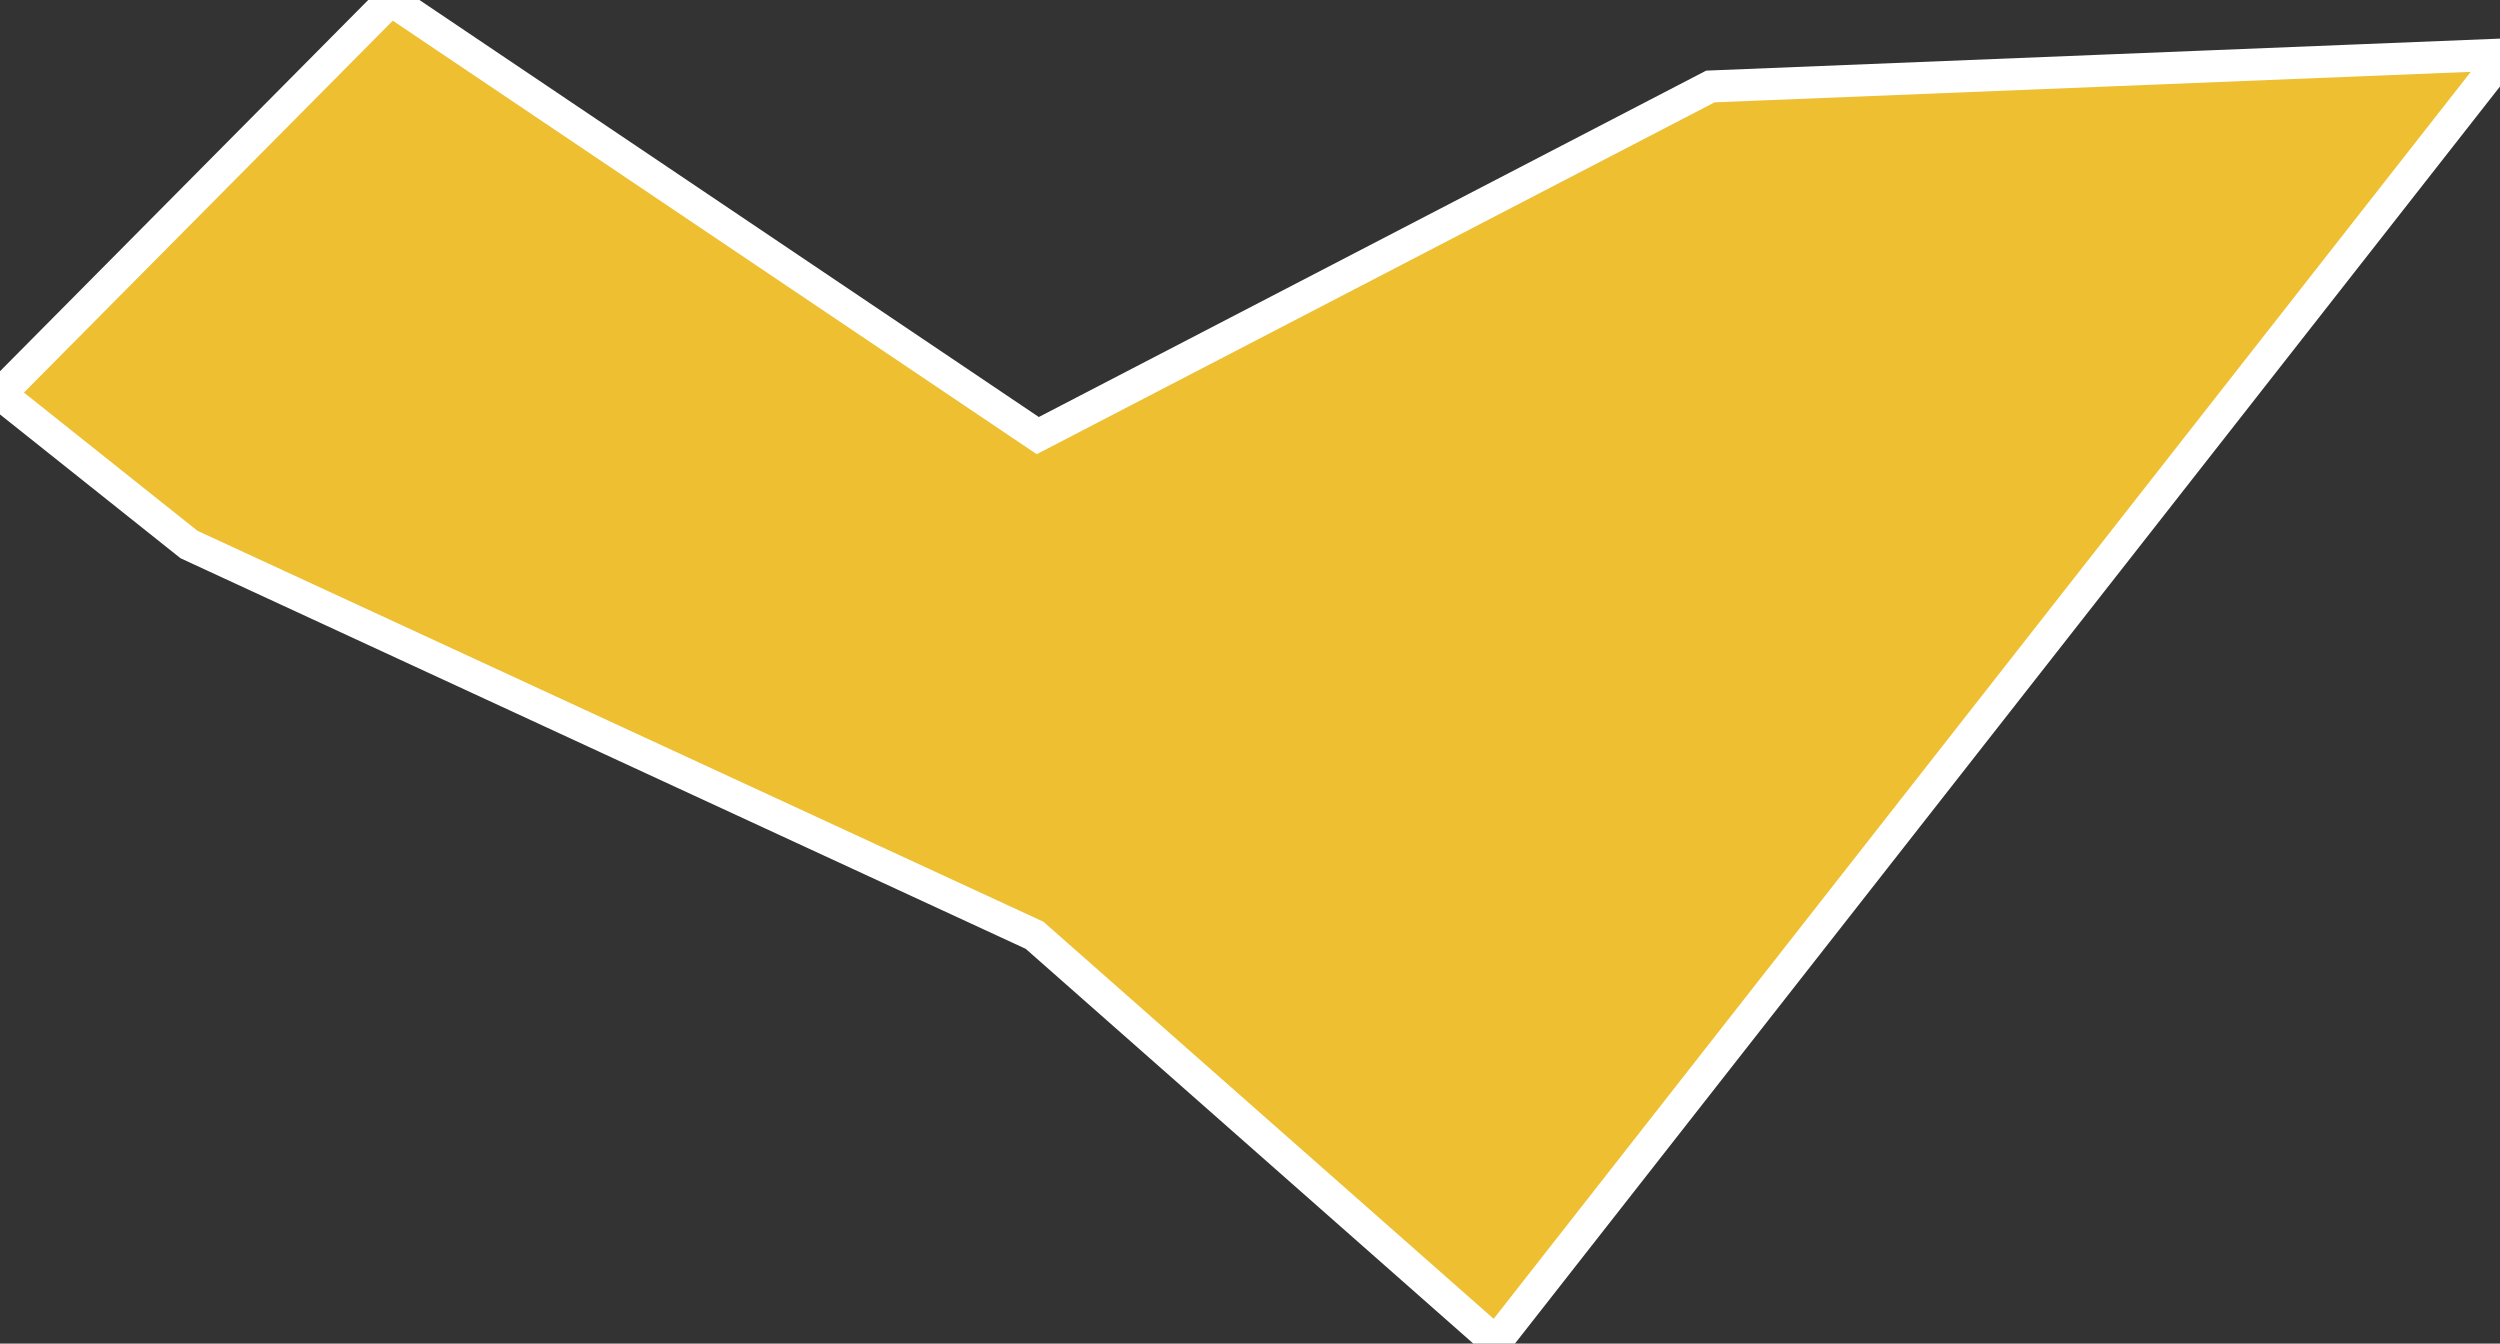
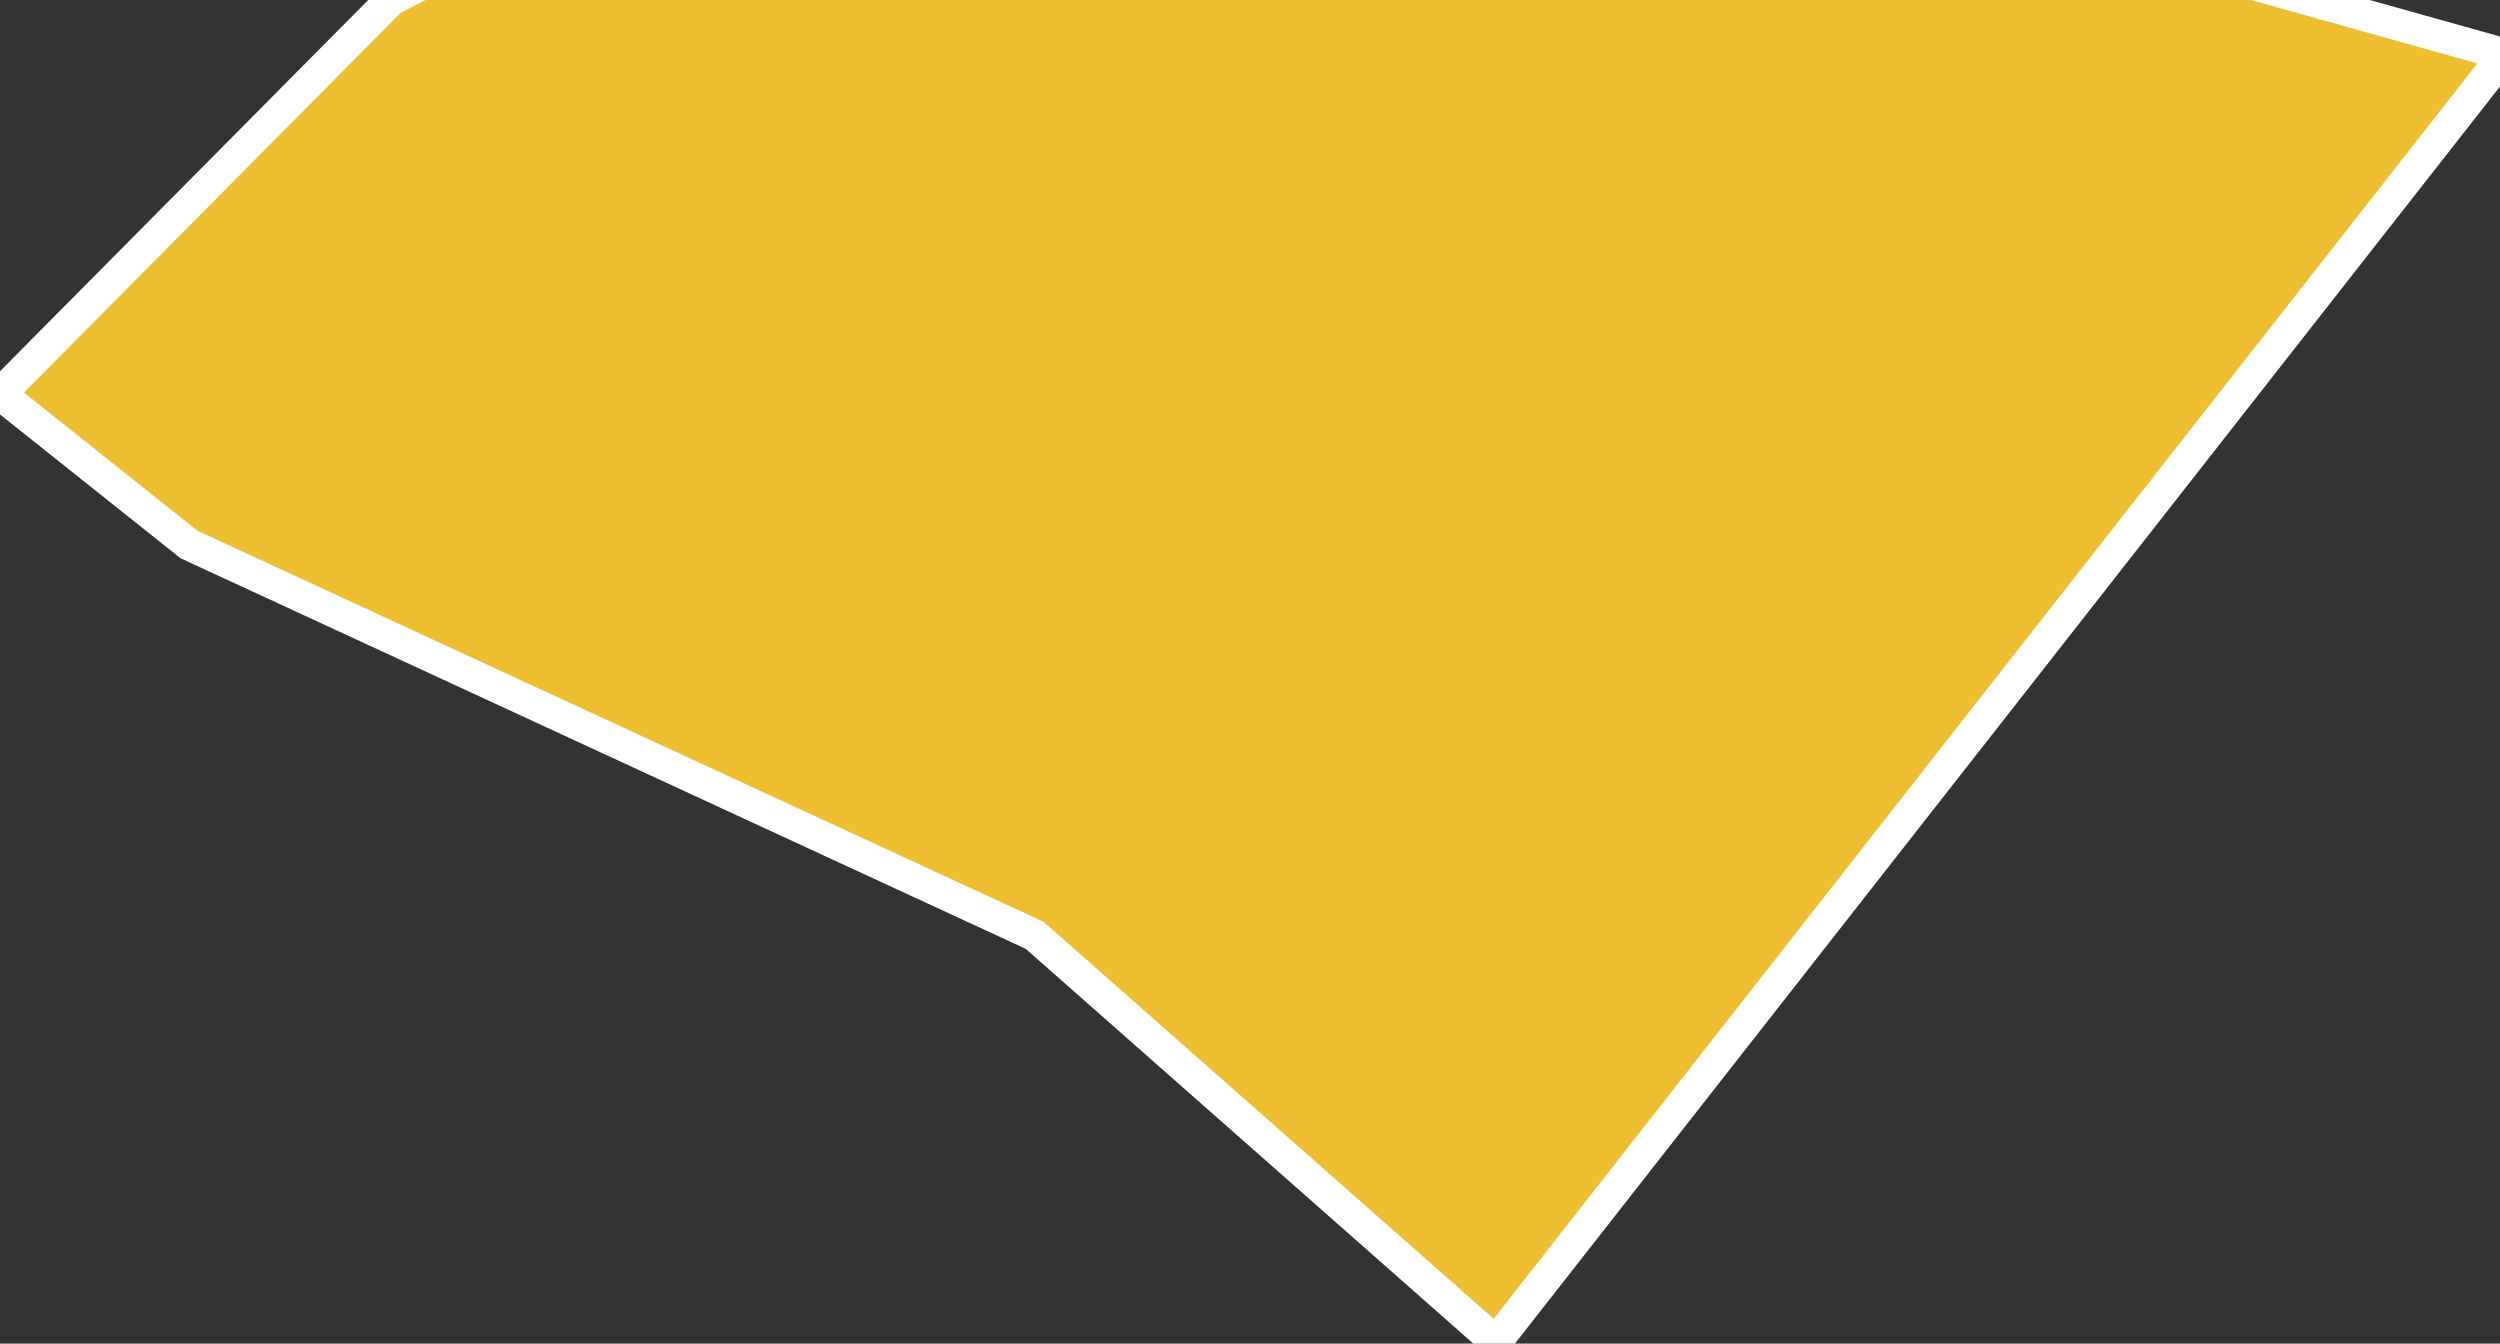
<svg xmlns="http://www.w3.org/2000/svg" version="1.1" id="P00" x="0px" y="0px" viewBox="0 0 60.1 32.3" style="enable-background:new 0 0 60.1 32.3; fill:#edbf31; stroke:#FFFFFF;" xml:space="preserve">
  <rect x="0" y="0" width="60.1" height="32.3" fill="#333333" stroke="none" />
  <g transform="scale(.77)">
-     <path id="P27" d="M78.2,1.7L46.7,41.9L32.3,29.2L5.9,17L0,12.3L12.2,0l20.2,13.6l21-10.9L78.2,1.7z ">
+     <path id="P27" d="M78.2,1.7L46.7,41.9L32.3,29.2L5.9,17L0,12.3L12.2,0l21-10.9L78.2,1.7z ">
      <title>Alagoas</title>
    </path>
  </g>
</svg>